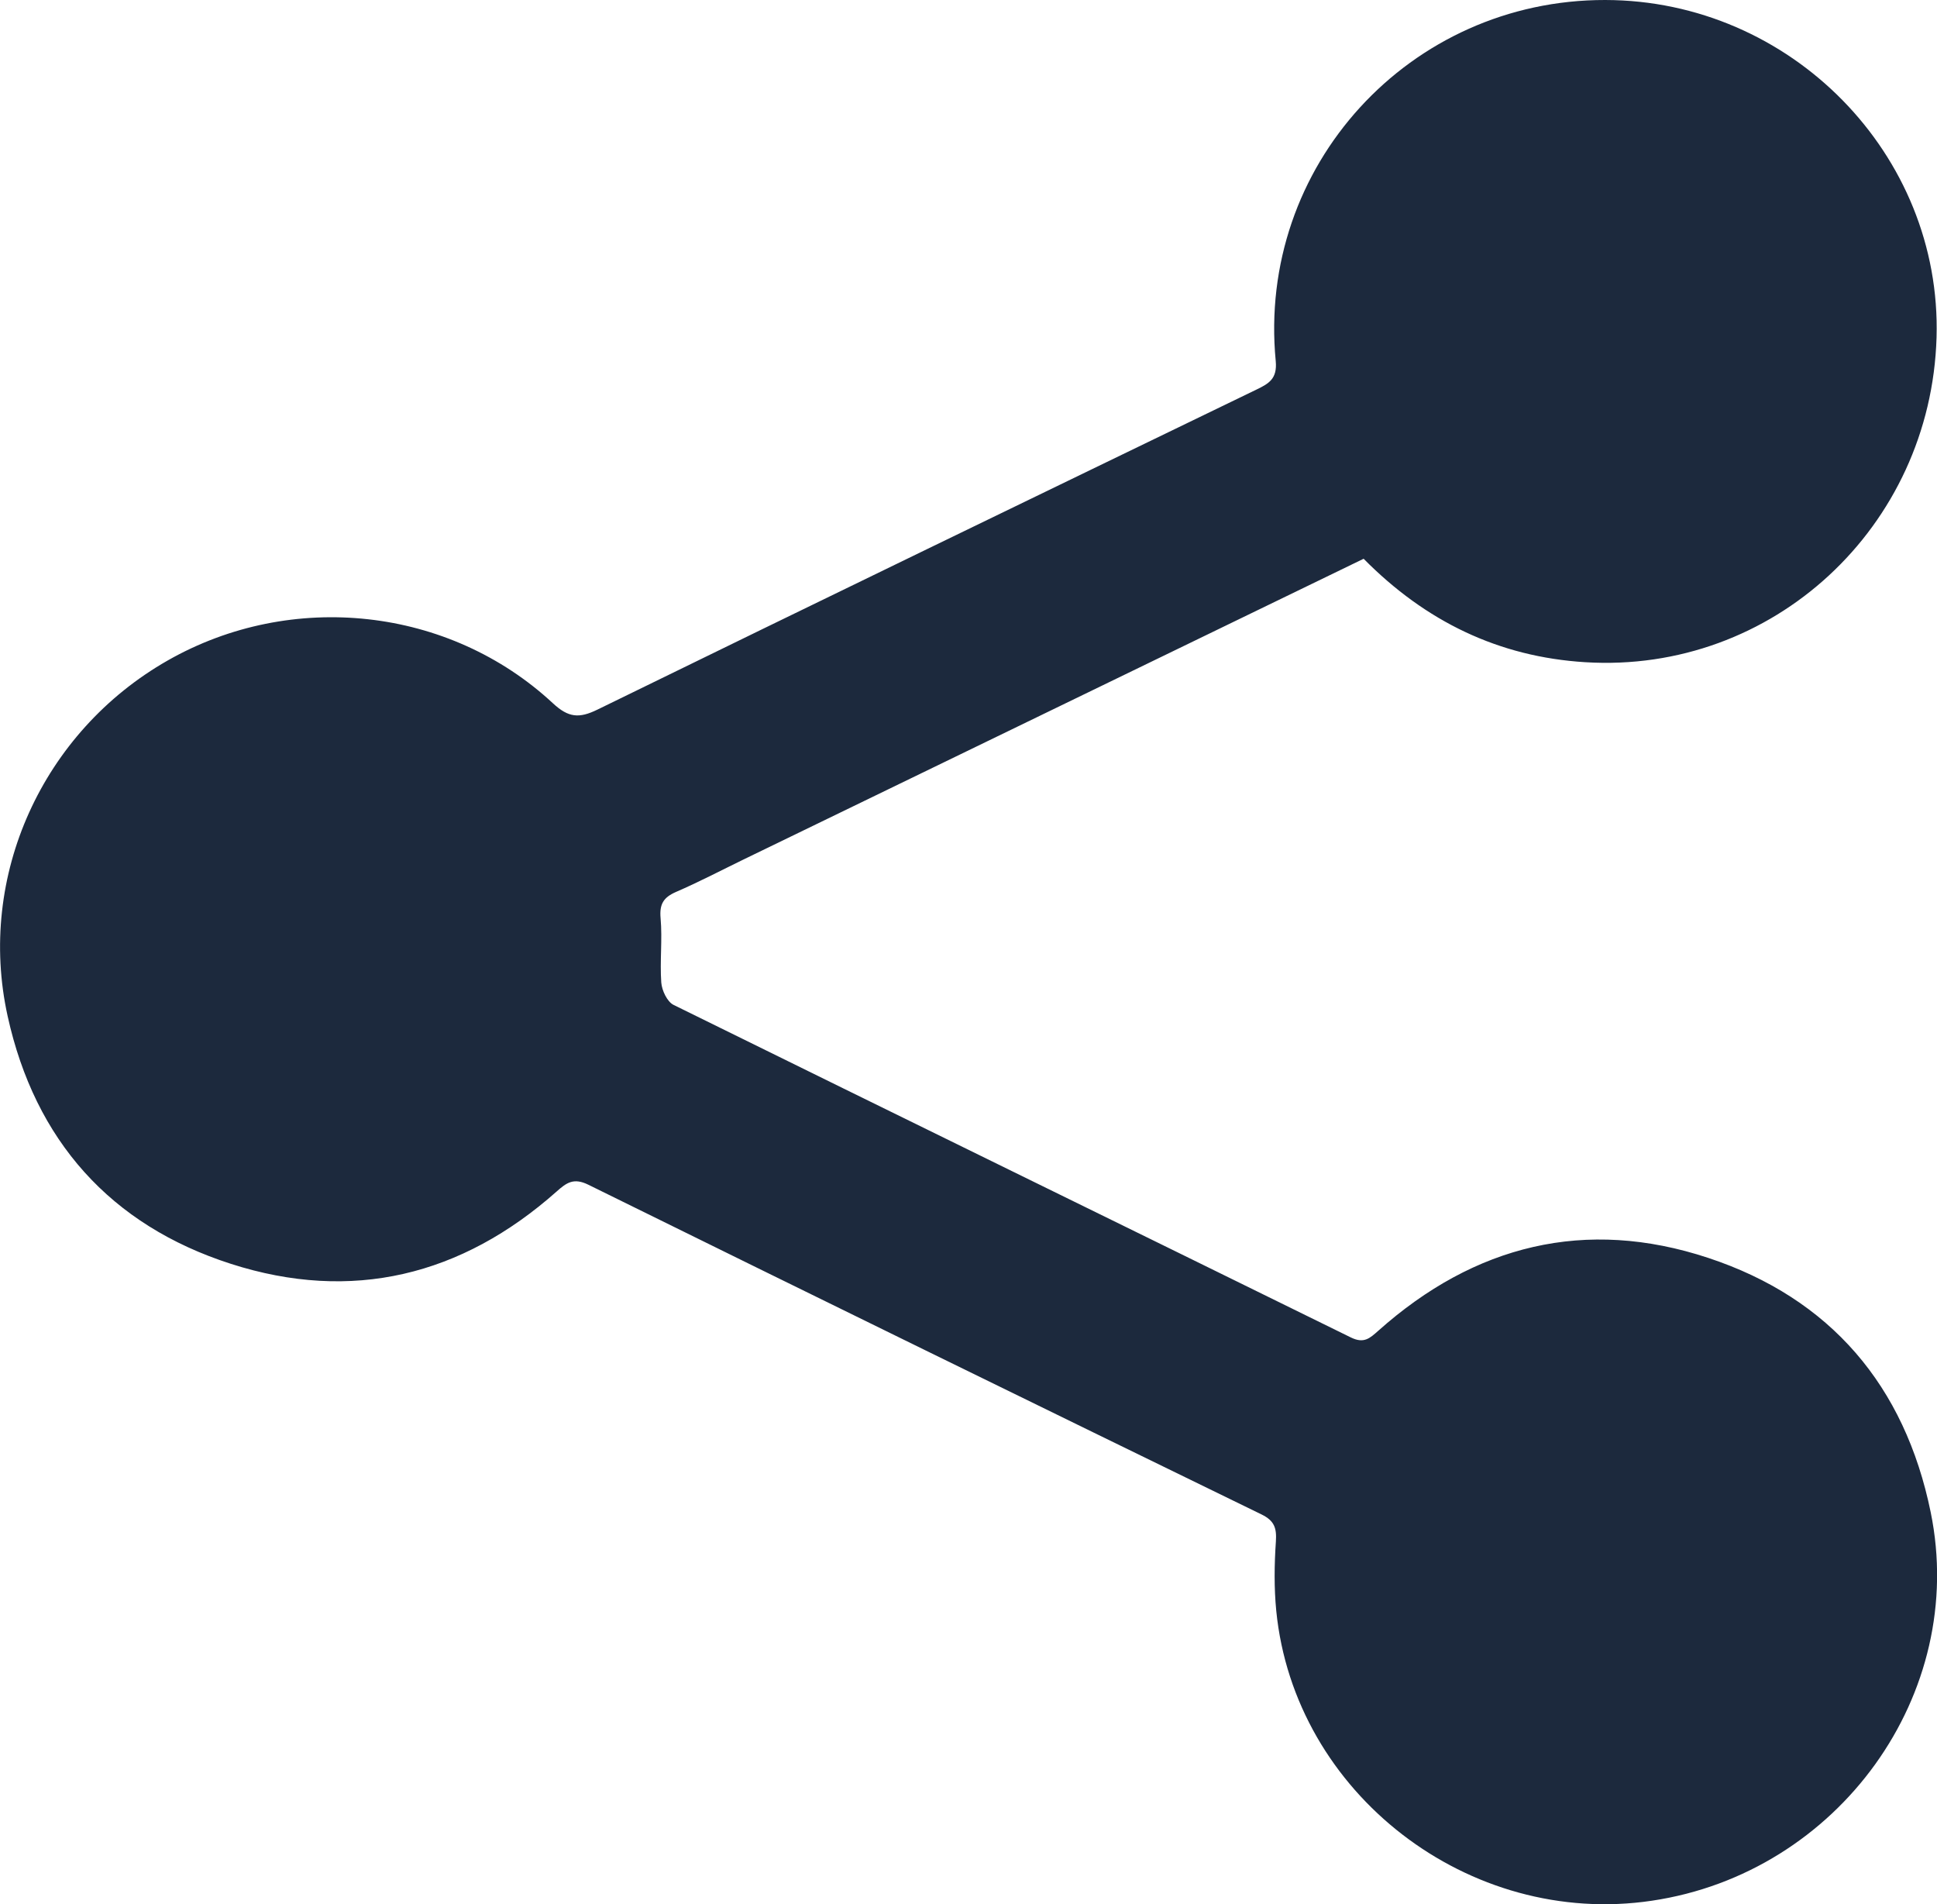
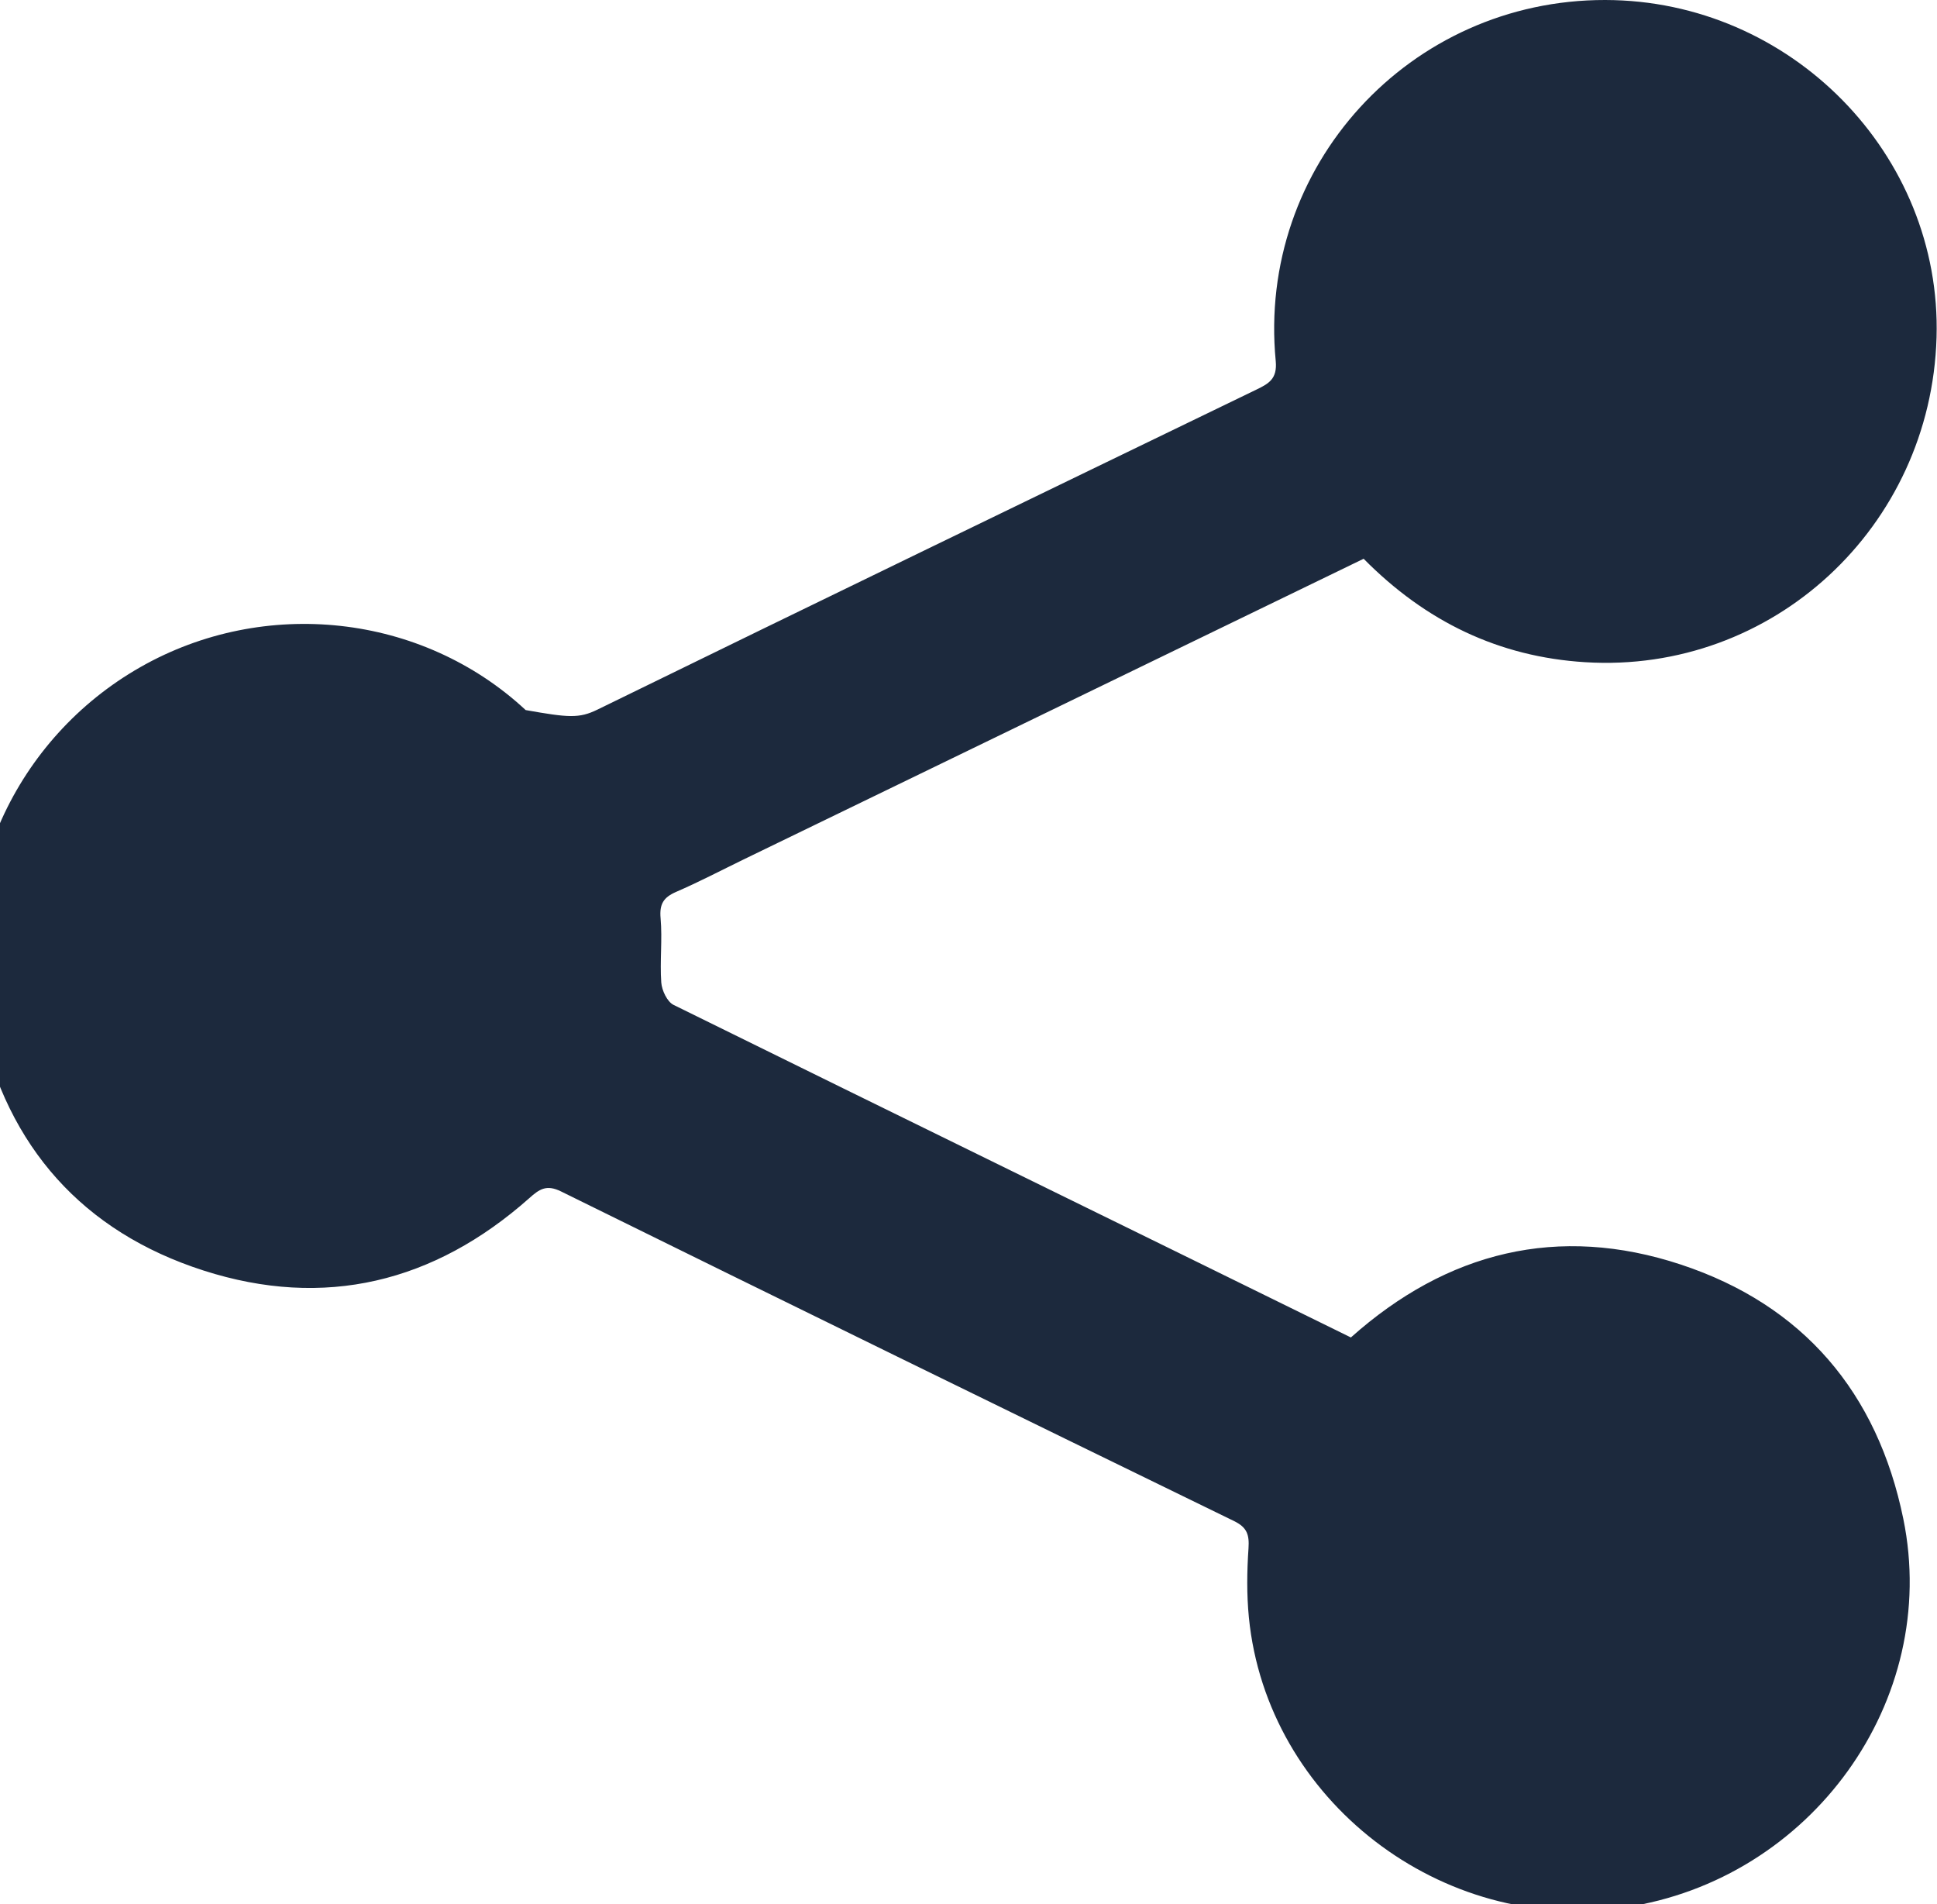
<svg xmlns="http://www.w3.org/2000/svg" version="1.1" id="Layer_1" x="0px" y="0px" width="25.827px" height="25.385px" viewBox="0 0 25.827 25.385" enable-background="new 0 0 25.827 25.385" xml:space="preserve">
  <g id="TYK3F7_1_">
    <g>
-       <path fill="#1C293D" d="M18.182,7.449c-2.773,1.345-5.522,2.678-8.272,4.011c-0.298,0.145-0.592,0.299-0.895,0.43    c-0.168,0.073-0.224,0.162-0.207,0.351c0.025,0.283-0.011,0.573,0.009,0.857c0.008,0.106,0.079,0.256,0.163,0.298    c3.009,1.483,6.023,2.954,9.032,4.434c0.174,0.085,0.251,0.012,0.365-0.089c1.284-1.145,2.765-1.512,4.399-0.972    c1.631,0.539,2.622,1.706,2.967,3.391c0.496,2.421-1.228,4.81-3.718,5.179c-2.438,0.363-4.767-1.431-5.008-3.865    c-0.03-0.306-0.026-0.617-0.005-0.923c0.012-0.179-0.019-0.277-0.19-0.361c-2.996-1.459-5.989-2.923-8.977-4.396    c-0.195-0.096-0.29-0.029-0.424,0.091c-1.267,1.124-2.731,1.481-4.341,0.964c-1.607-0.516-2.613-1.646-2.978-3.302    c-0.413-1.869,0.466-3.792,2.134-4.742c1.652-0.941,3.753-0.716,5.138,0.572C7.579,9.567,7.721,9.58,7.966,9.46    c2.924-1.43,5.854-2.847,8.784-4.265c0.167-0.081,0.282-0.143,0.26-0.381C16.759,2.217,18.794-0.004,21.404,0    c2.473,0.004,4.489,2.058,4.417,4.499c-0.075,2.528-2.184,4.484-4.685,4.329C19.986,8.757,19.01,8.287,18.182,7.449z" />
+       <path fill="#1C293D" d="M18.182,7.449c-2.773,1.345-5.522,2.678-8.272,4.011c-0.298,0.145-0.592,0.299-0.895,0.43    c-0.168,0.073-0.224,0.162-0.207,0.351c0.025,0.283-0.011,0.573,0.009,0.857c0.008,0.106,0.079,0.256,0.163,0.298    c3.009,1.483,6.023,2.954,9.032,4.434c1.284-1.145,2.765-1.512,4.399-0.972    c1.631,0.539,2.622,1.706,2.967,3.391c0.496,2.421-1.228,4.81-3.718,5.179c-2.438,0.363-4.767-1.431-5.008-3.865    c-0.03-0.306-0.026-0.617-0.005-0.923c0.012-0.179-0.019-0.277-0.19-0.361c-2.996-1.459-5.989-2.923-8.977-4.396    c-0.195-0.096-0.29-0.029-0.424,0.091c-1.267,1.124-2.731,1.481-4.341,0.964c-1.607-0.516-2.613-1.646-2.978-3.302    c-0.413-1.869,0.466-3.792,2.134-4.742c1.652-0.941,3.753-0.716,5.138,0.572C7.579,9.567,7.721,9.58,7.966,9.46    c2.924-1.43,5.854-2.847,8.784-4.265c0.167-0.081,0.282-0.143,0.26-0.381C16.759,2.217,18.794-0.004,21.404,0    c2.473,0.004,4.489,2.058,4.417,4.499c-0.075,2.528-2.184,4.484-4.685,4.329C19.986,8.757,19.01,8.287,18.182,7.449z" />
    </g>
  </g>
</svg>